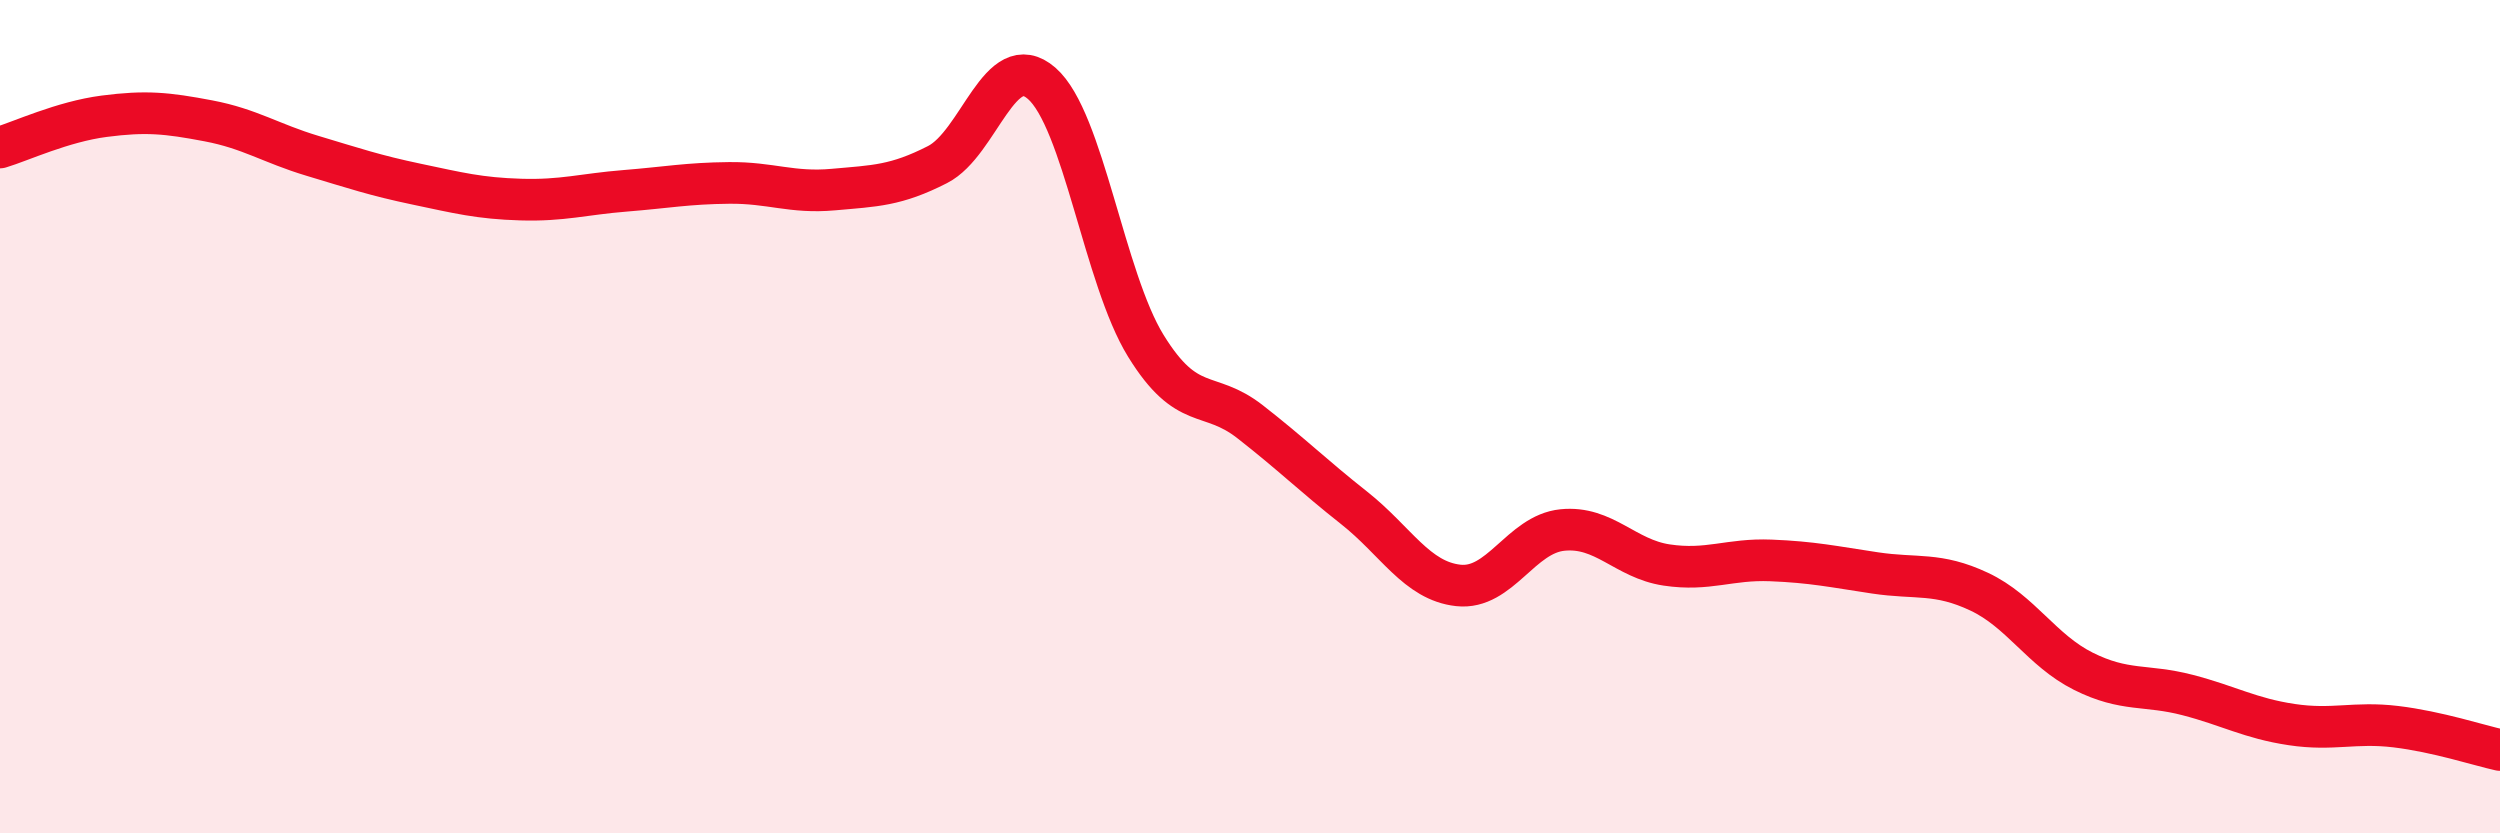
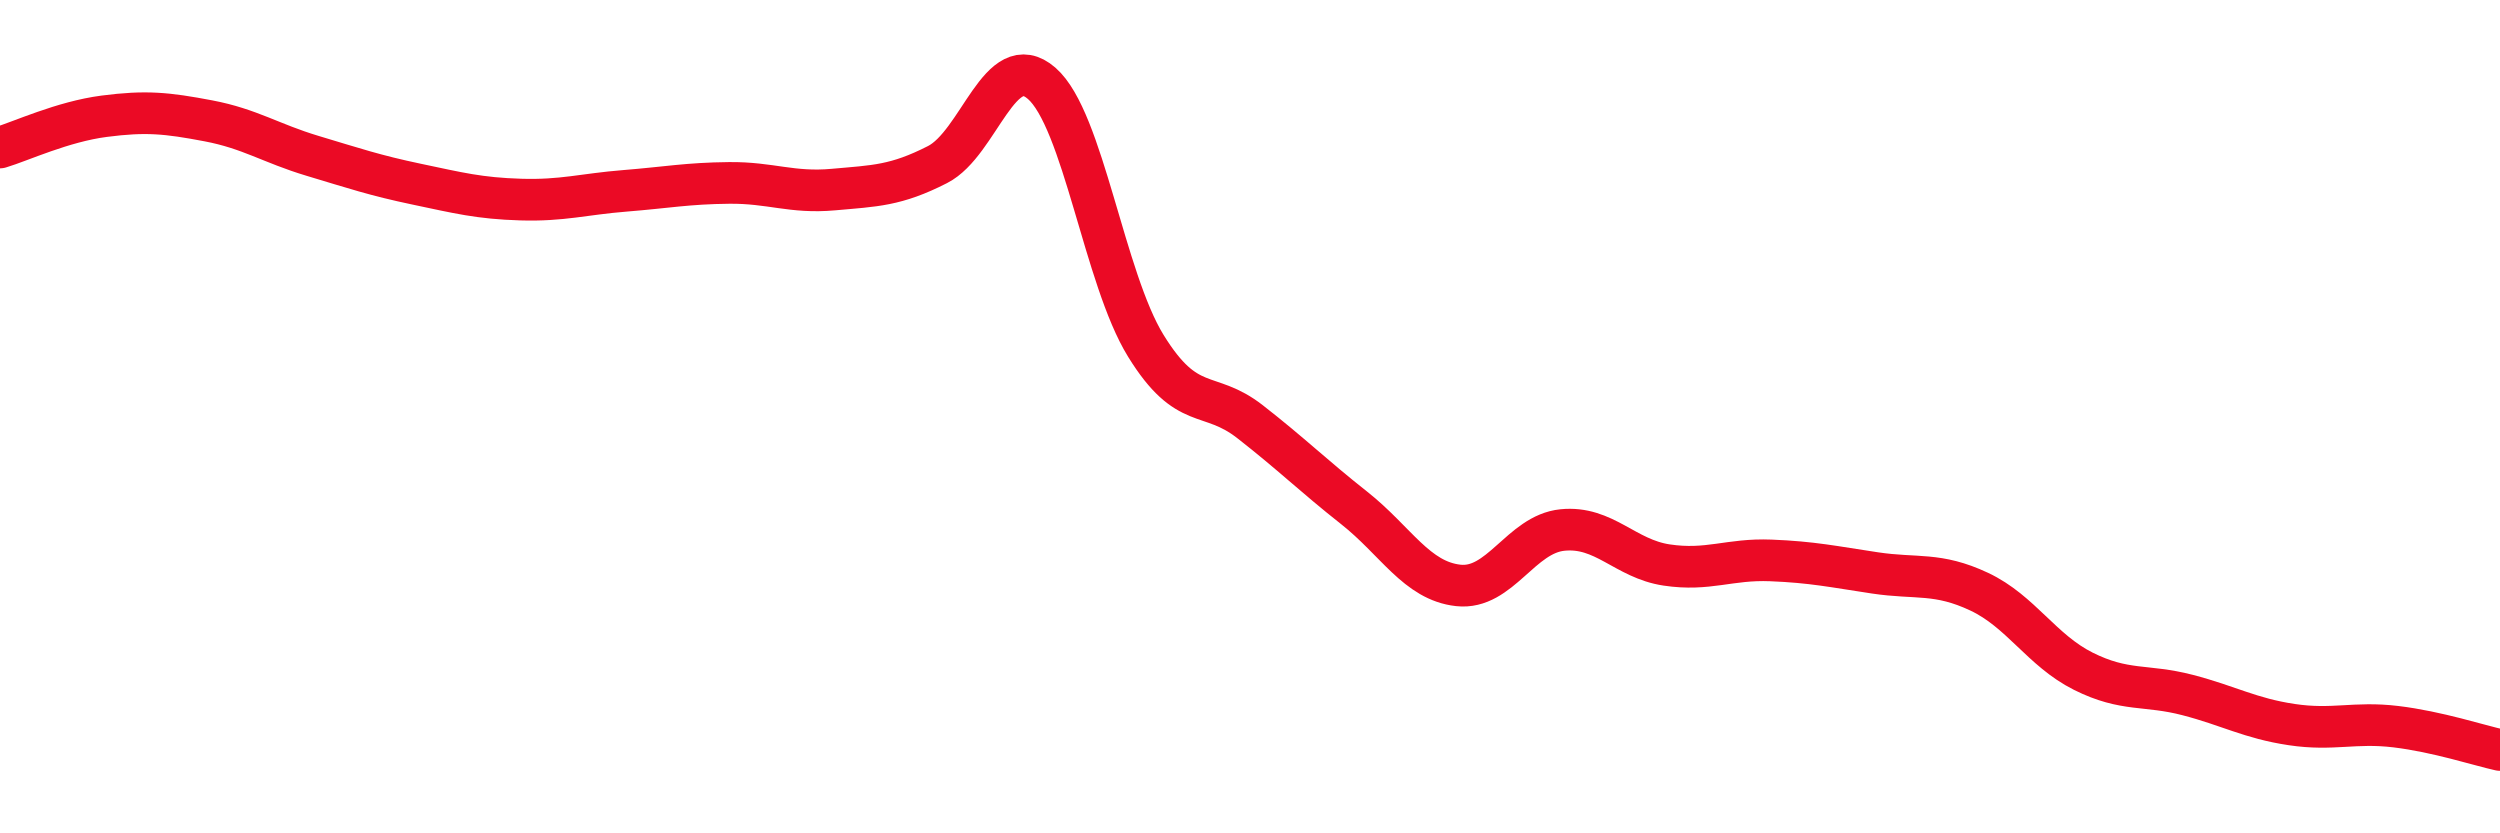
<svg xmlns="http://www.w3.org/2000/svg" width="60" height="20" viewBox="0 0 60 20">
-   <path d="M 0,3.54 C 0.5,3.39 1.5,2.92 2.5,2.79 C 3.5,2.66 4,2.71 5,2.9 C 6,3.09 6.5,3.44 7.5,3.74 C 8.5,4.04 9,4.21 10,4.42 C 11,4.63 11.5,4.76 12.5,4.79 C 13.5,4.82 14,4.66 15,4.58 C 16,4.5 16.5,4.4 17.5,4.39 C 18.5,4.38 19,4.64 20,4.55 C 21,4.46 21.5,4.46 22.5,3.95 C 23.5,3.44 24,1.13 25,2 C 26,2.87 26.5,6.68 27.5,8.3 C 28.5,9.92 29,9.34 30,10.12 C 31,10.9 31.5,11.4 32.5,12.19 C 33.5,12.98 34,13.94 35,14.05 C 36,14.16 36.5,12.82 37.5,12.72 C 38.5,12.62 39,13.41 40,13.56 C 41,13.71 41.5,13.41 42.5,13.45 C 43.5,13.49 44,13.6 45,13.75 C 46,13.9 46.5,13.73 47.5,14.2 C 48.5,14.67 49,15.61 50,16.11 C 51,16.61 51.5,16.42 52.5,16.68 C 53.5,16.94 54,17.24 55,17.39 C 56,17.54 56.5,17.32 57.5,17.44 C 58.5,17.56 59.5,17.89 60,18L60 20L0 20Z" fill="#EB0A25" opacity="0.1" stroke-linecap="round" stroke-linejoin="round" />
  <path d="M 0,3.54 C 0.5,3.39 1.5,2.92 2.5,2.79 C 3.5,2.66 4,2.71 5,2.9 C 6,3.09 6.5,3.44 7.5,3.74 C 8.5,4.04 9,4.21 10,4.42 C 11,4.63 11.5,4.76 12.5,4.79 C 13.5,4.82 14,4.66 15,4.58 C 16,4.5 16.5,4.4 17.5,4.39 C 18.5,4.38 19,4.64 20,4.55 C 21,4.46 21.5,4.46 22.5,3.95 C 23.5,3.44 24,1.13 25,2 C 26,2.87 26.5,6.68 27.5,8.3 C 28.5,9.92 29,9.34 30,10.12 C 31,10.9 31.5,11.4 32.5,12.19 C 33.5,12.98 34,13.94 35,14.05 C 36,14.16 36.5,12.82 37.5,12.72 C 38.5,12.62 39,13.41 40,13.56 C 41,13.71 41.5,13.41 42.5,13.45 C 43.5,13.49 44,13.6 45,13.75 C 46,13.9 46.5,13.73 47.5,14.2 C 48.5,14.67 49,15.61 50,16.11 C 51,16.61 51.5,16.42 52.5,16.68 C 53.5,16.94 54,17.24 55,17.39 C 56,17.54 56.5,17.32 57.5,17.44 C 58.5,17.56 59.5,17.89 60,18" stroke="#EB0A25" stroke-width="1" fill="none" stroke-linecap="round" stroke-linejoin="round" />
</svg>